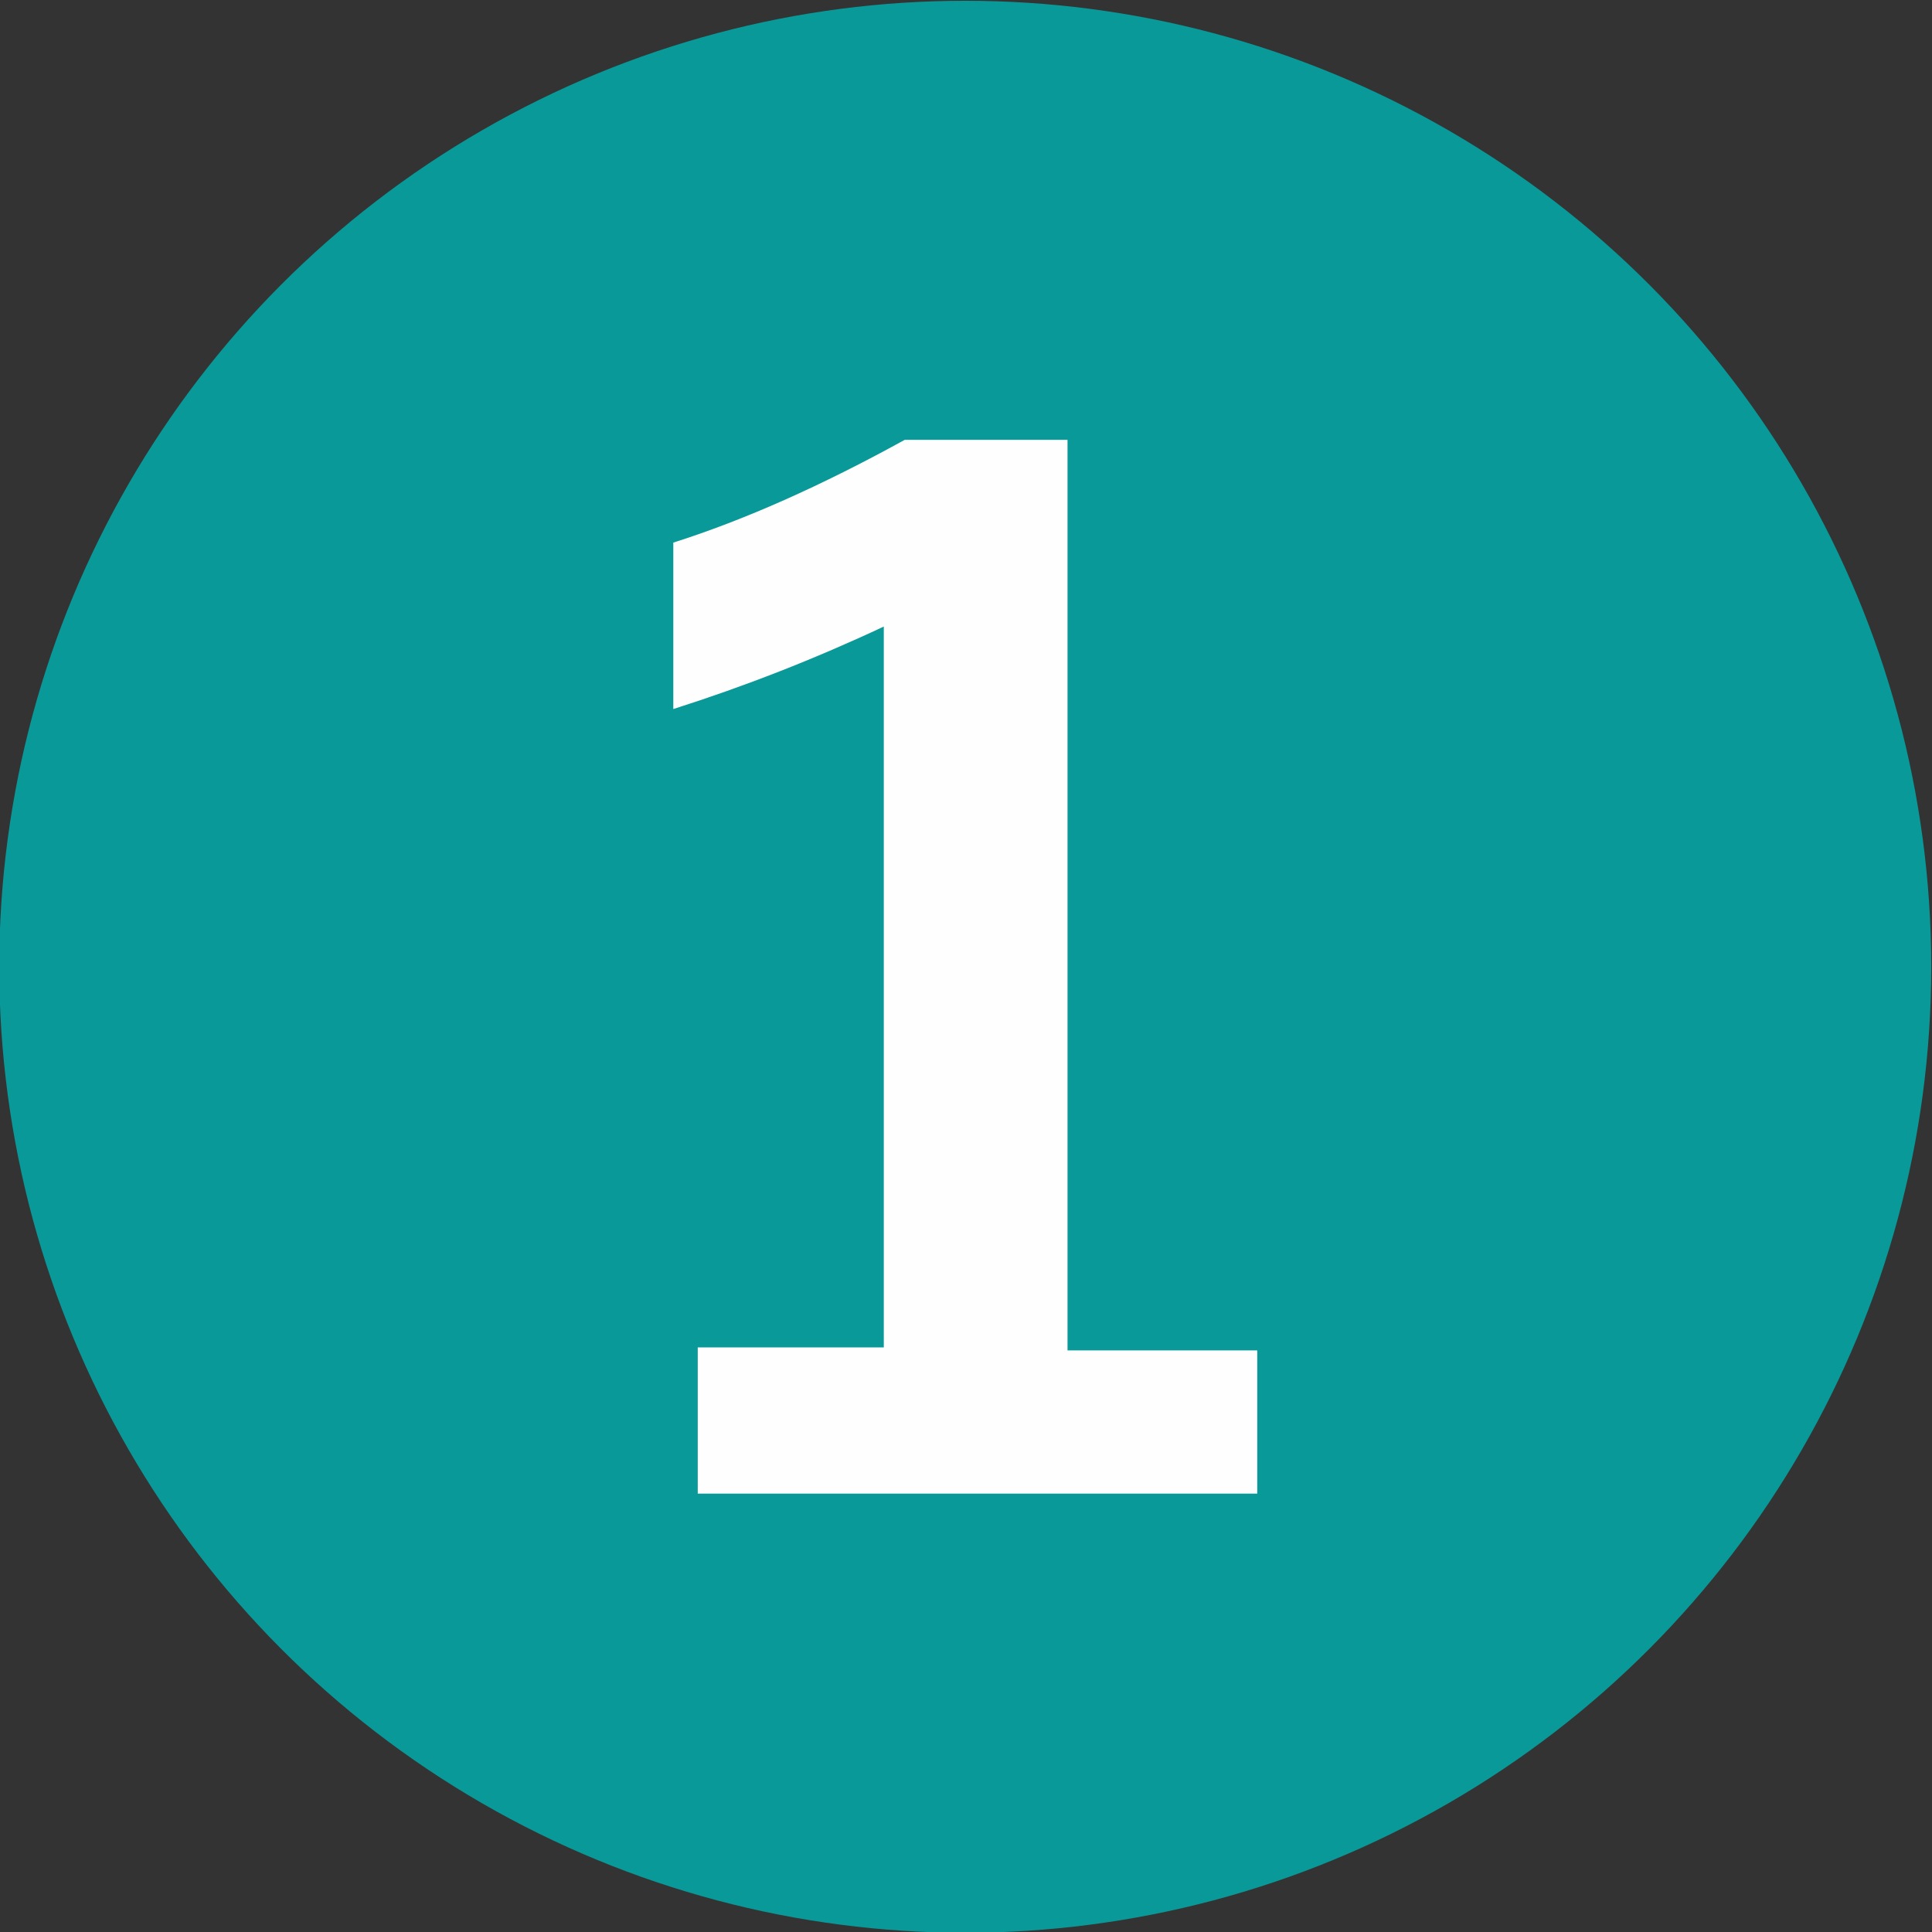
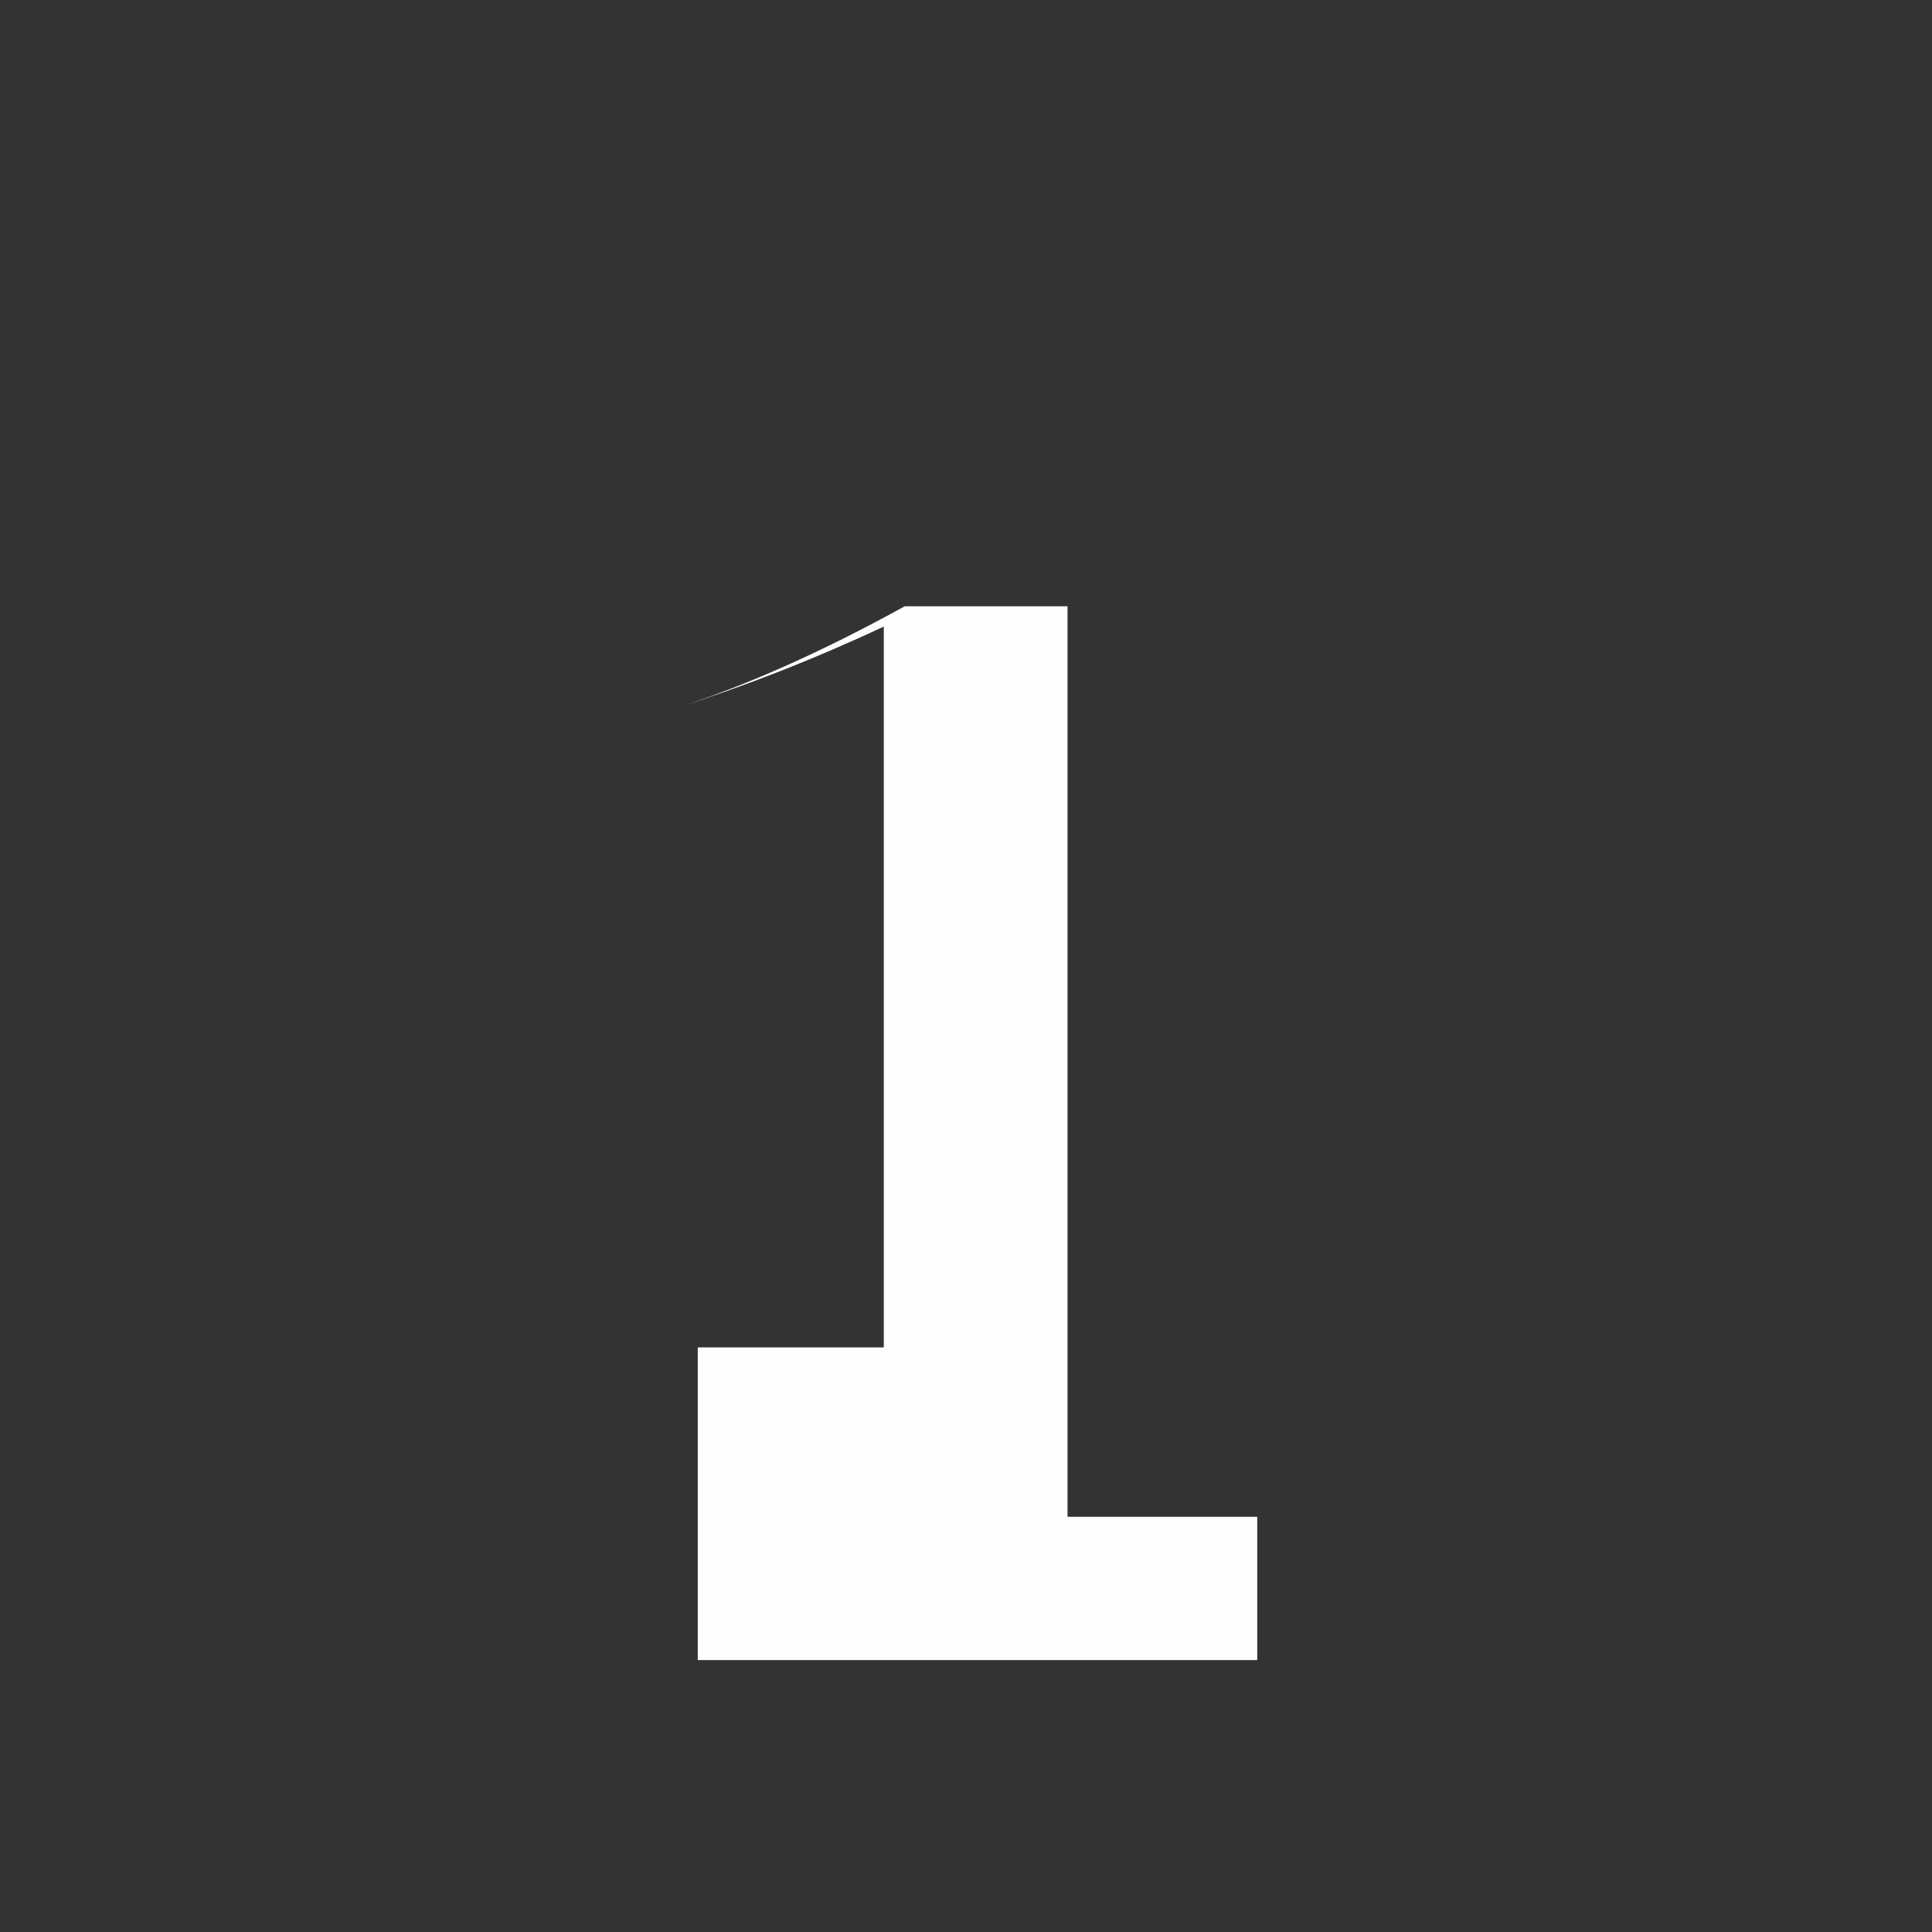
<svg xmlns="http://www.w3.org/2000/svg" xml:space="preserve" width="200px" height="200px" version="1.1" style="shape-rendering:geometricPrecision; text-rendering:geometricPrecision; image-rendering:optimizeQuality; fill-rule:evenodd; clip-rule:evenodd" viewBox="0 0 200 200">
  <rect x="0" y="0" width="200" height="200" fill="#333333" stroke="none" />
  <defs>
    <style type="text/css">
   
    .fil0 {fill:#099999}
    .fil1 {fill:#FEFEFE;fill-rule:nonzero}
   
  </style>
  </defs>
  <g id="Ebene_x0020_1">
-     <circle class="fil0" cx="99.92" cy="100.08" r="100" />
-     <path class="fil1" d="M72.23 154.62l0 -15.14 19.26 0 0 -74.62c-7.14,3.35 -14.4,6.19 -21.79,8.54l0 -17.23c7.34,-2.33 15.32,-5.88 23.96,-10.64l16.85 0 0 94.26 19.64 0 0 14.83 -57.92 0z" />
+     <path class="fil1" d="M72.23 154.62l0 -15.14 19.26 0 0 -74.62c-7.14,3.35 -14.4,6.19 -21.79,8.54c7.34,-2.33 15.32,-5.88 23.96,-10.64l16.85 0 0 94.26 19.64 0 0 14.83 -57.92 0z" />
  </g>
</svg>